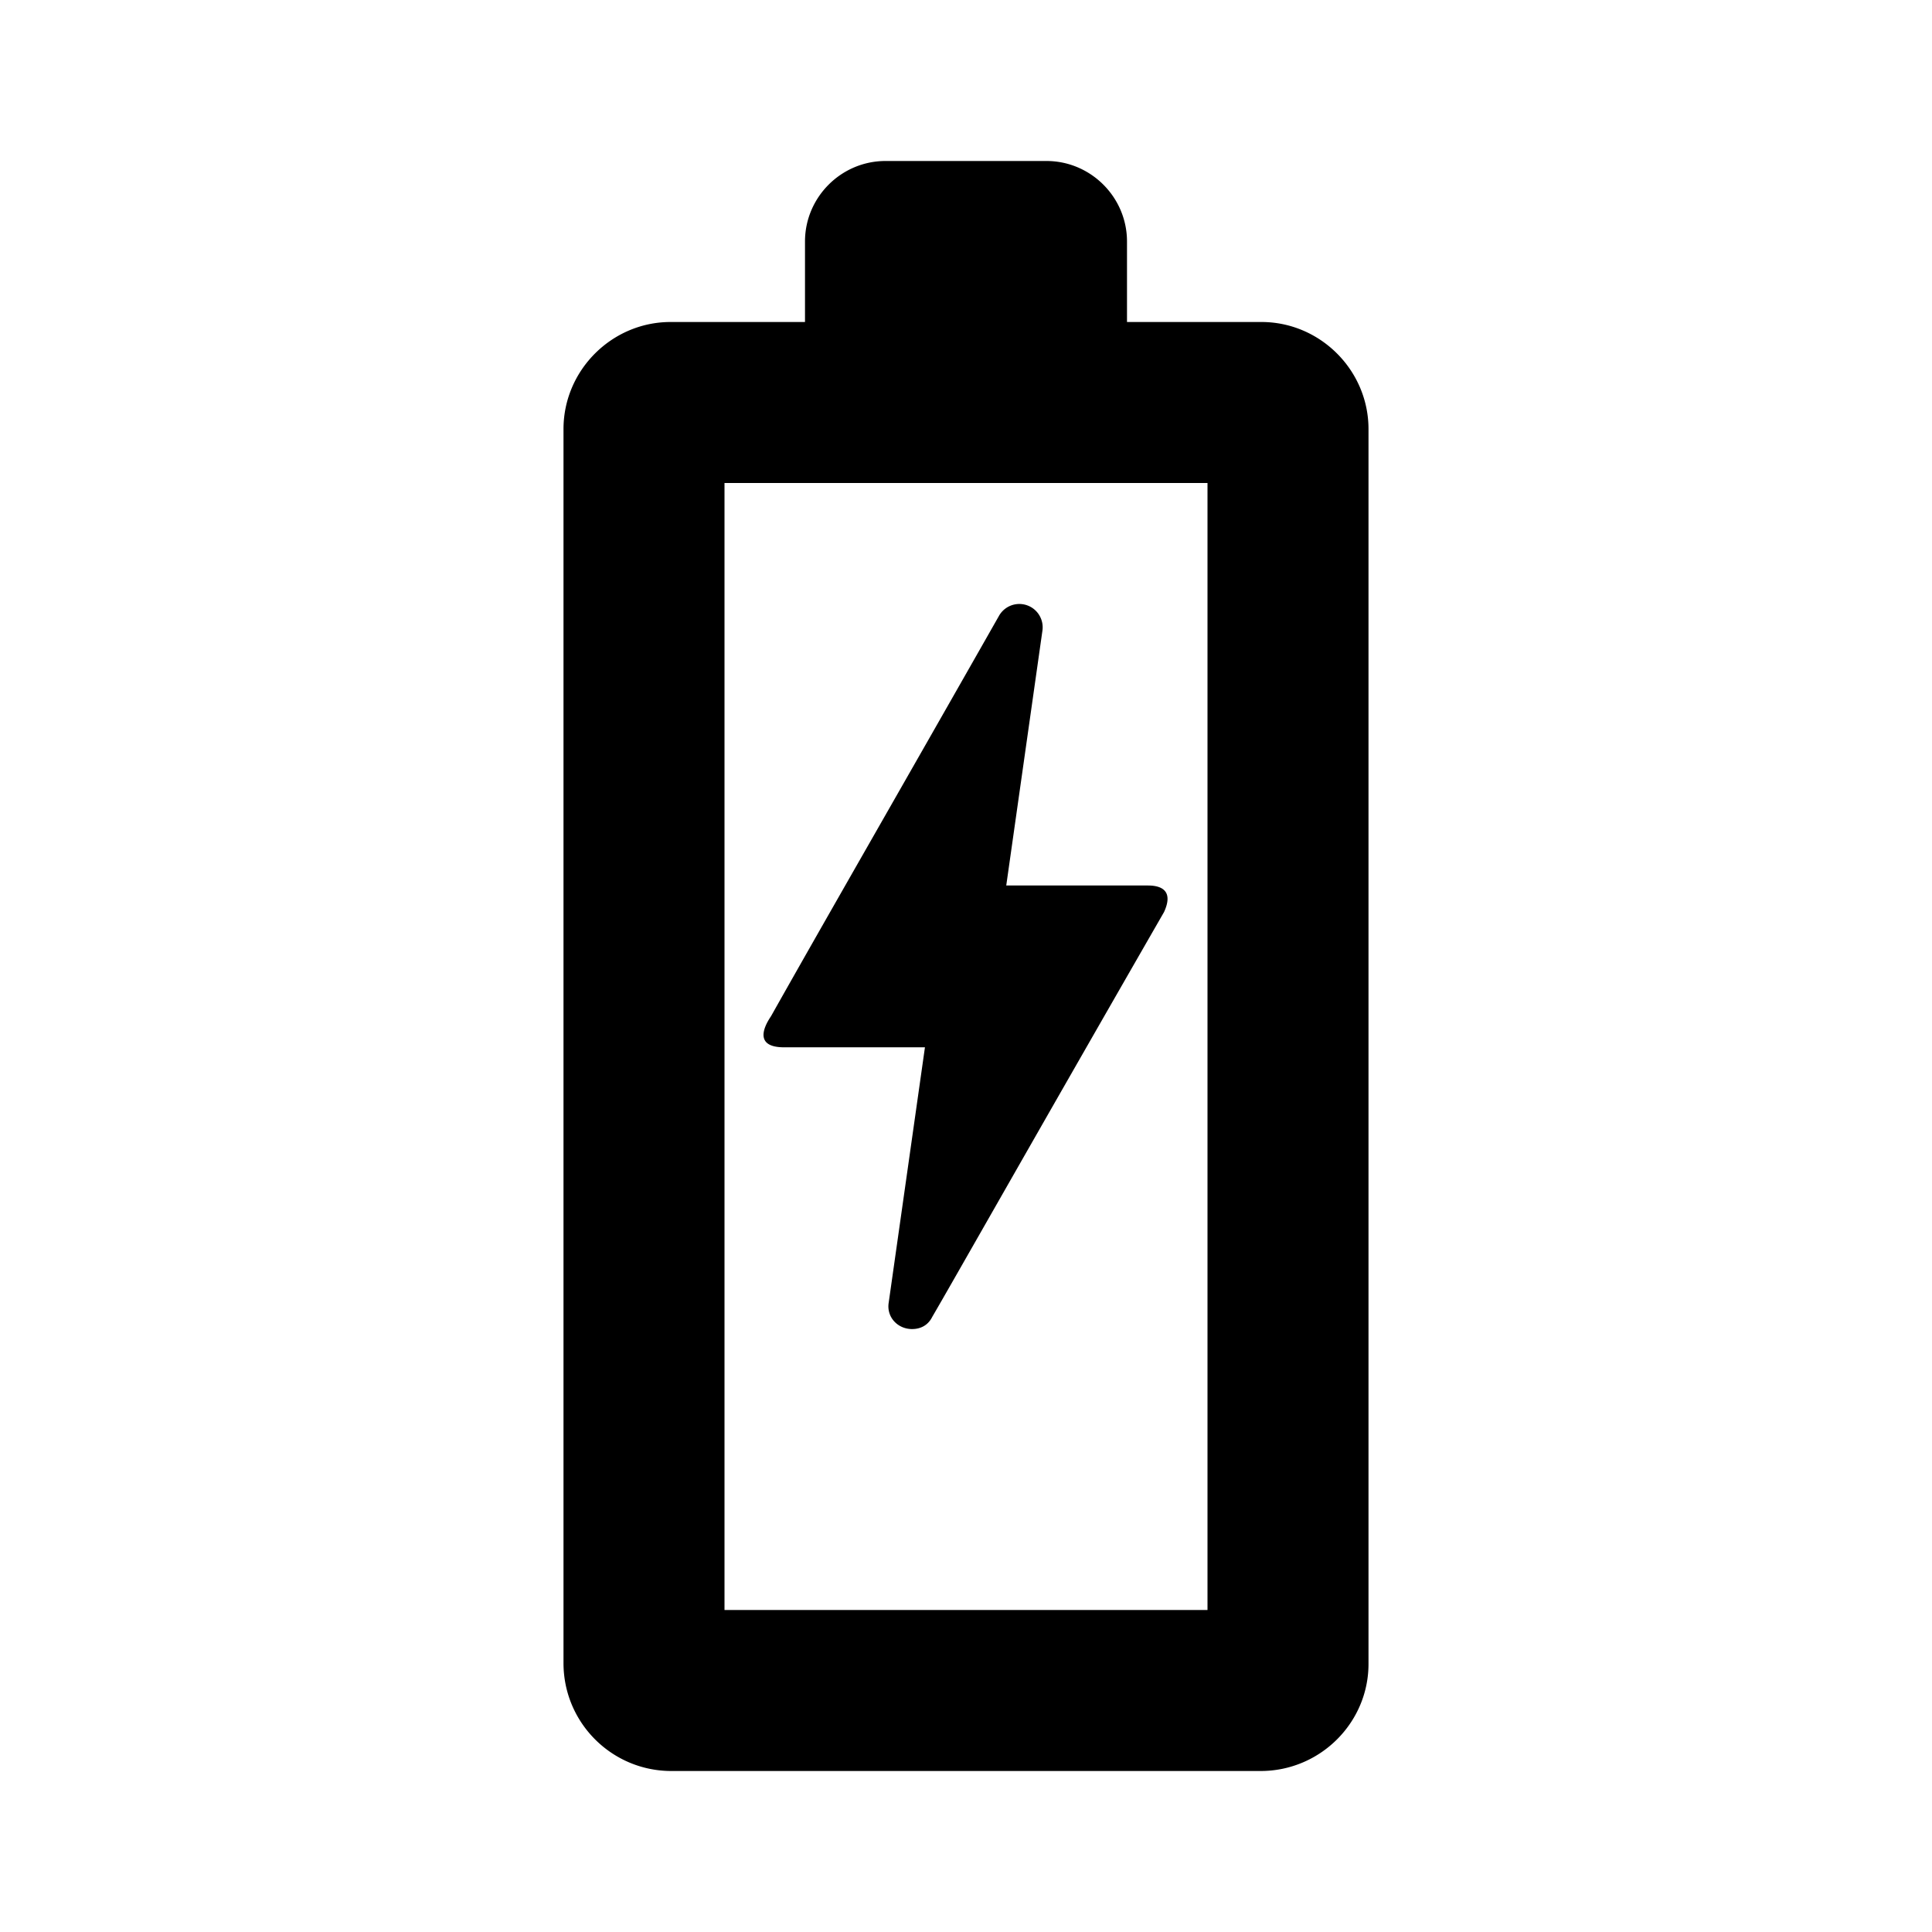
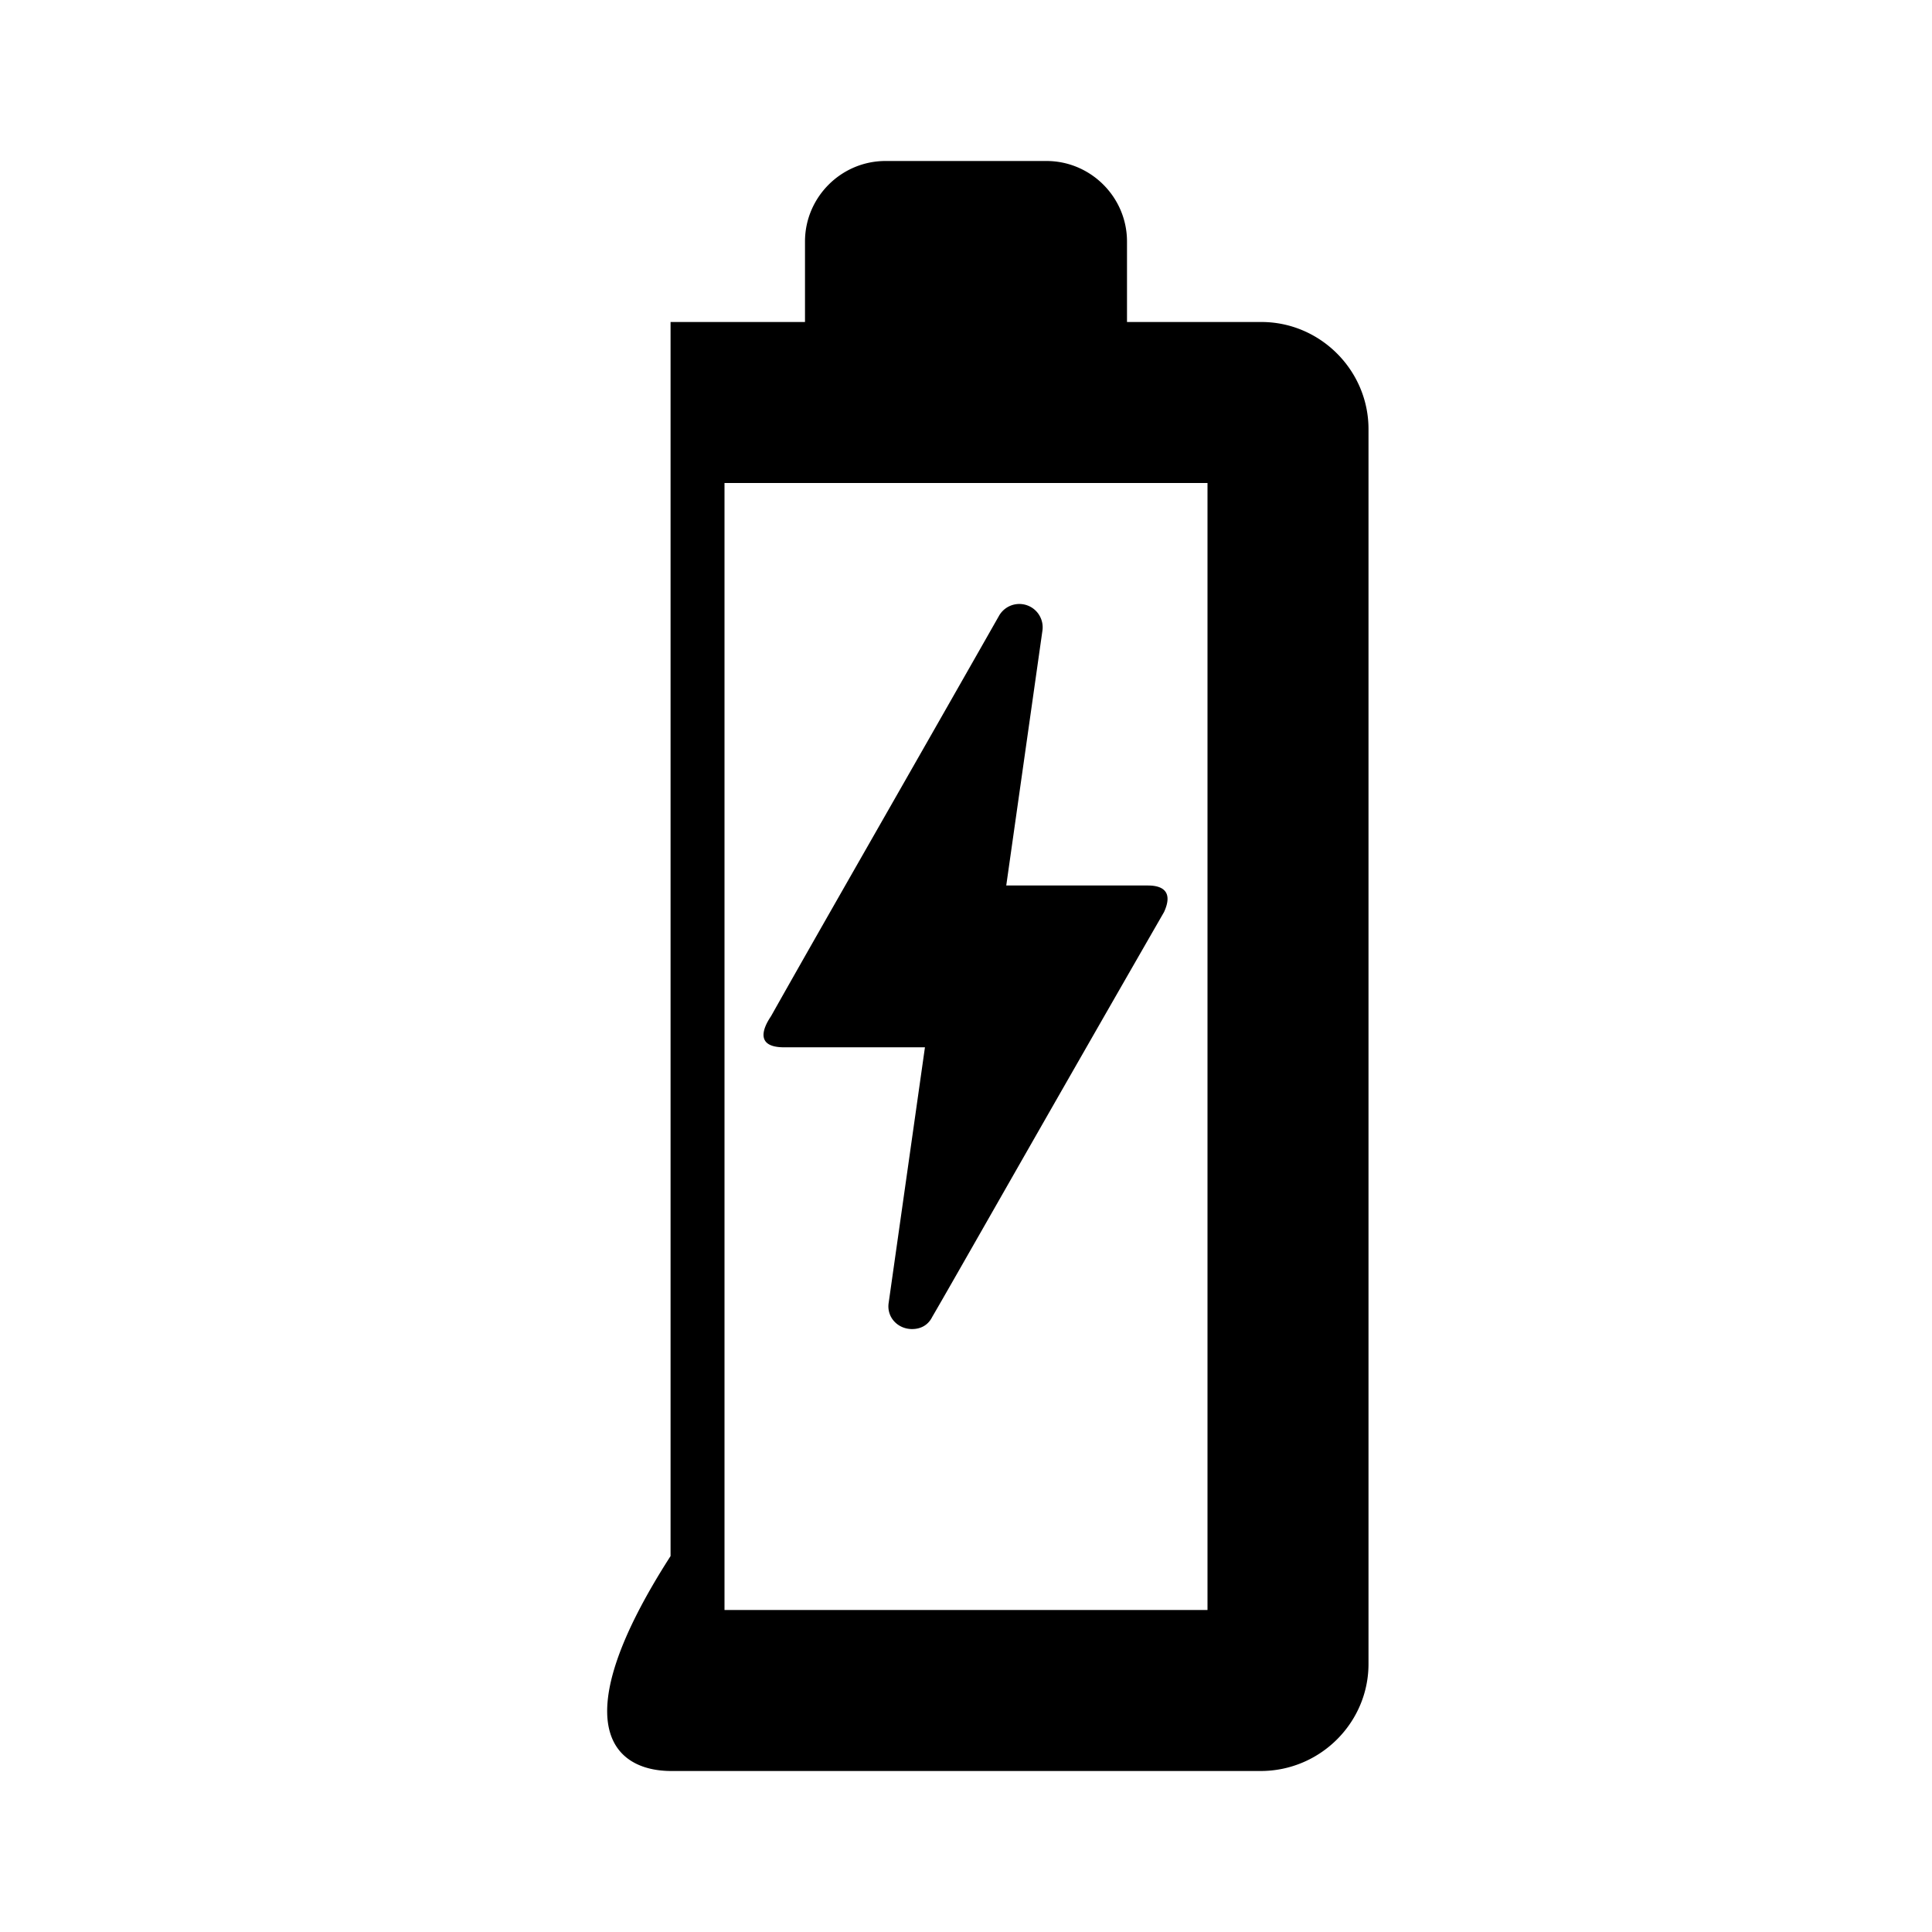
<svg xmlns="http://www.w3.org/2000/svg" width="24" height="24" fill="currentColor" class="mi-outline mi-battery-charging-vertical" viewBox="0 0 24 24">
-   <path d="M15.67 4H14V3c0-.55-.45-1-1-1h-2c-.55 0-1 .45-1 1v1H8.33C7.6 4 7 4.6 7 5.33v15.33C7 21.4 7.6 22 8.34 22h7.32c.74 0 1.34-.6 1.34-1.33V5.33C17 4.6 16.4 4 15.67 4M15 20H9V6h6zM12.95 7.83a.29.29 0 0 0-.54-.18c-1.25 2.2-2.2 3.85-2.83 4.97-.01.02-.29.39.16.39h1.75l-.45 3.17c-.03.18.11.33.29.33.11 0 .2-.05.25-.15.28-.48 1.23-2.16 2.88-5.03.11-.24 0-.33-.2-.33H12.5z" />
+   <path d="M15.67 4H14V3c0-.55-.45-1-1-1h-2c-.55 0-1 .45-1 1v1H8.33v15.33C7 21.4 7.6 22 8.34 22h7.32c.74 0 1.34-.6 1.34-1.33V5.33C17 4.6 16.4 4 15.67 4M15 20H9V6h6zM12.95 7.83a.29.29 0 0 0-.54-.18c-1.25 2.2-2.2 3.85-2.83 4.97-.01.02-.29.39.16.39h1.75l-.45 3.17c-.03.18.11.33.29.33.11 0 .2-.05.25-.15.28-.48 1.23-2.16 2.88-5.03.11-.24 0-.33-.2-.33H12.5z" />
</svg>